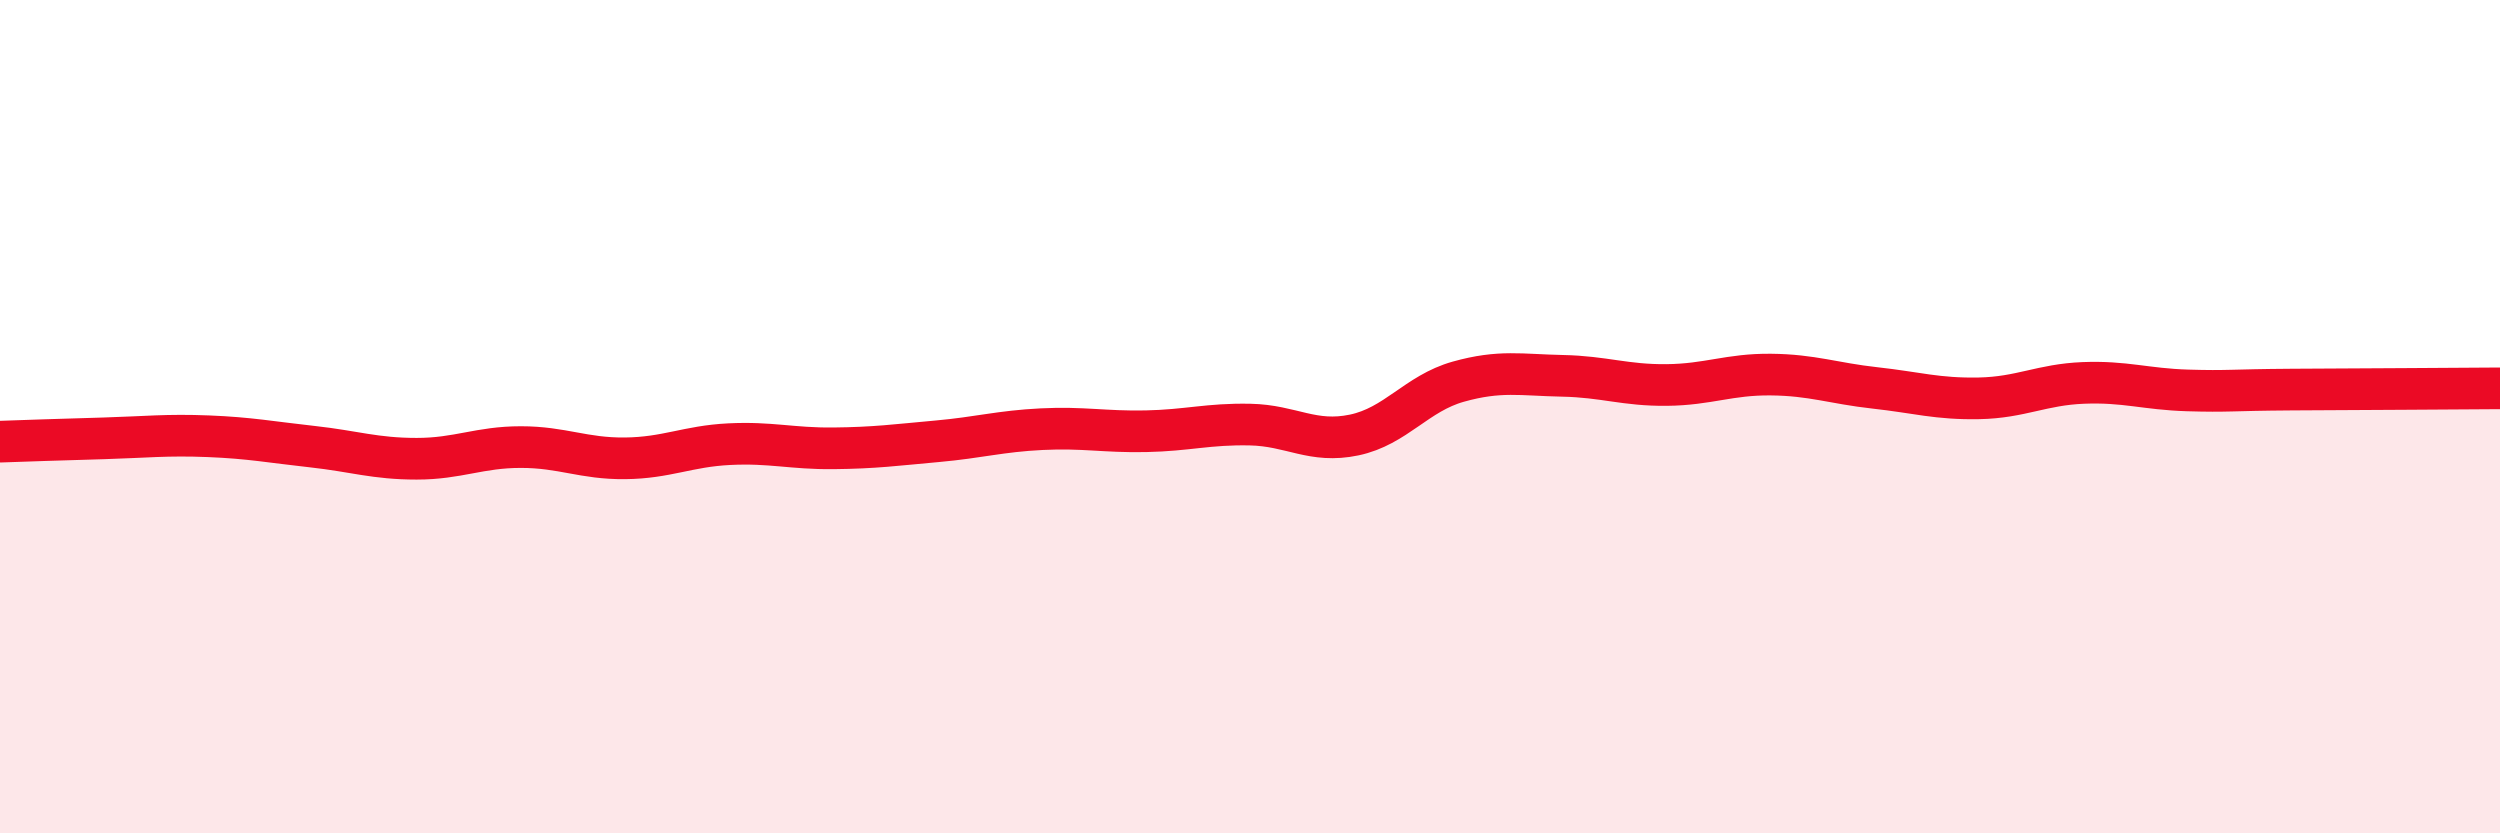
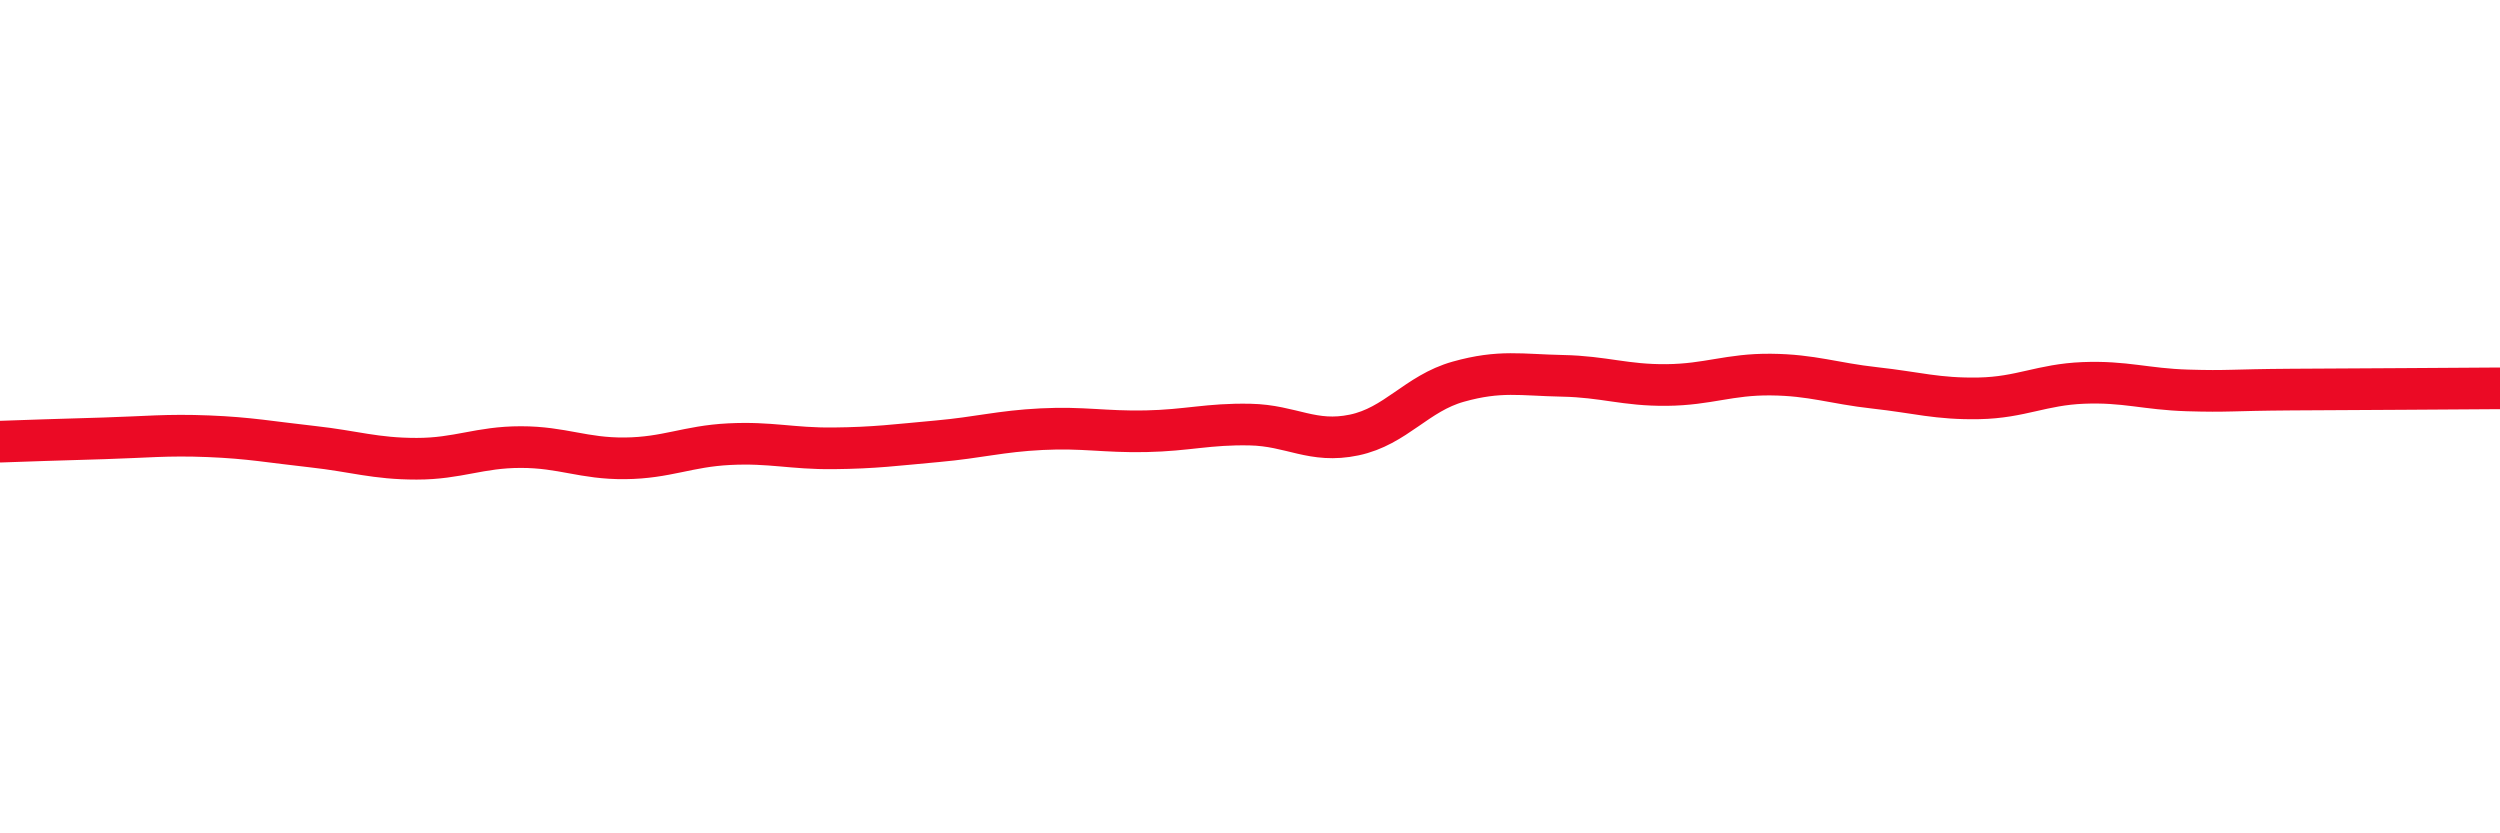
<svg xmlns="http://www.w3.org/2000/svg" width="60" height="20" viewBox="0 0 60 20">
-   <path d="M 0,10.6 C 0.5,10.58 1.5,10.55 2.5,10.52 C 3.5,10.49 4,10.43 5,10.47 C 6,10.51 6.5,10.61 7.5,10.72 C 8.5,10.83 9,11.01 10,11.01 C 11,11.01 11.5,10.73 12.5,10.73 C 13.5,10.73 14,11.01 15,11 C 16,10.99 16.5,10.71 17.5,10.66 C 18.5,10.61 19,10.77 20,10.76 C 21,10.75 21.5,10.68 22.5,10.59 C 23.5,10.5 24,10.35 25,10.3 C 26,10.25 26.5,10.37 27.5,10.35 C 28.5,10.33 29,10.17 30,10.19 C 31,10.21 31.5,10.65 32.5,10.44 C 33.5,10.23 34,9.44 35,9.16 C 36,8.88 36.5,9 37.5,9.02 C 38.5,9.04 39,9.25 40,9.24 C 41,9.23 41.5,8.98 42.5,8.99 C 43.5,9 44,9.2 45,9.31 C 46,9.42 46.5,9.58 47.5,9.56 C 48.5,9.54 49,9.23 50,9.19 C 51,9.15 51.5,9.34 52.5,9.37 C 53.5,9.4 53.5,9.36 55,9.35 C 56.5,9.34 59,9.33 60,9.32L60 20L0 20Z" fill="#EB0A25" opacity="0.1" stroke-linecap="round" stroke-linejoin="round" />
  <path d="M 0,10.6 C 0.5,10.58 1.5,10.55 2.5,10.52 C 3.5,10.49 4,10.43 5,10.47 C 6,10.51 6.5,10.61 7.5,10.72 C 8.5,10.83 9,11.01 10,11.01 C 11,11.01 11.5,10.73 12.5,10.73 C 13.5,10.73 14,11.01 15,11 C 16,10.99 16.5,10.71 17.5,10.66 C 18.5,10.61 19,10.77 20,10.76 C 21,10.75 21.5,10.68 22.5,10.59 C 23.5,10.5 24,10.35 25,10.3 C 26,10.25 26.5,10.37 27.5,10.35 C 28.5,10.33 29,10.17 30,10.19 C 31,10.21 31.5,10.65 32.5,10.44 C 33.5,10.23 34,9.44 35,9.16 C 36,8.88 36.5,9 37.5,9.02 C 38.5,9.04 39,9.25 40,9.24 C 41,9.23 41.5,8.98 42.5,8.99 C 43.5,9 44,9.2 45,9.31 C 46,9.42 46.5,9.58 47.5,9.56 C 48.5,9.54 49,9.23 50,9.19 C 51,9.15 51.5,9.34 52.5,9.37 C 53.5,9.4 53.5,9.36 55,9.35 C 56.5,9.34 59,9.33 60,9.32" stroke="#EB0A25" stroke-width="1" fill="none" stroke-linecap="round" stroke-linejoin="round" />
</svg>